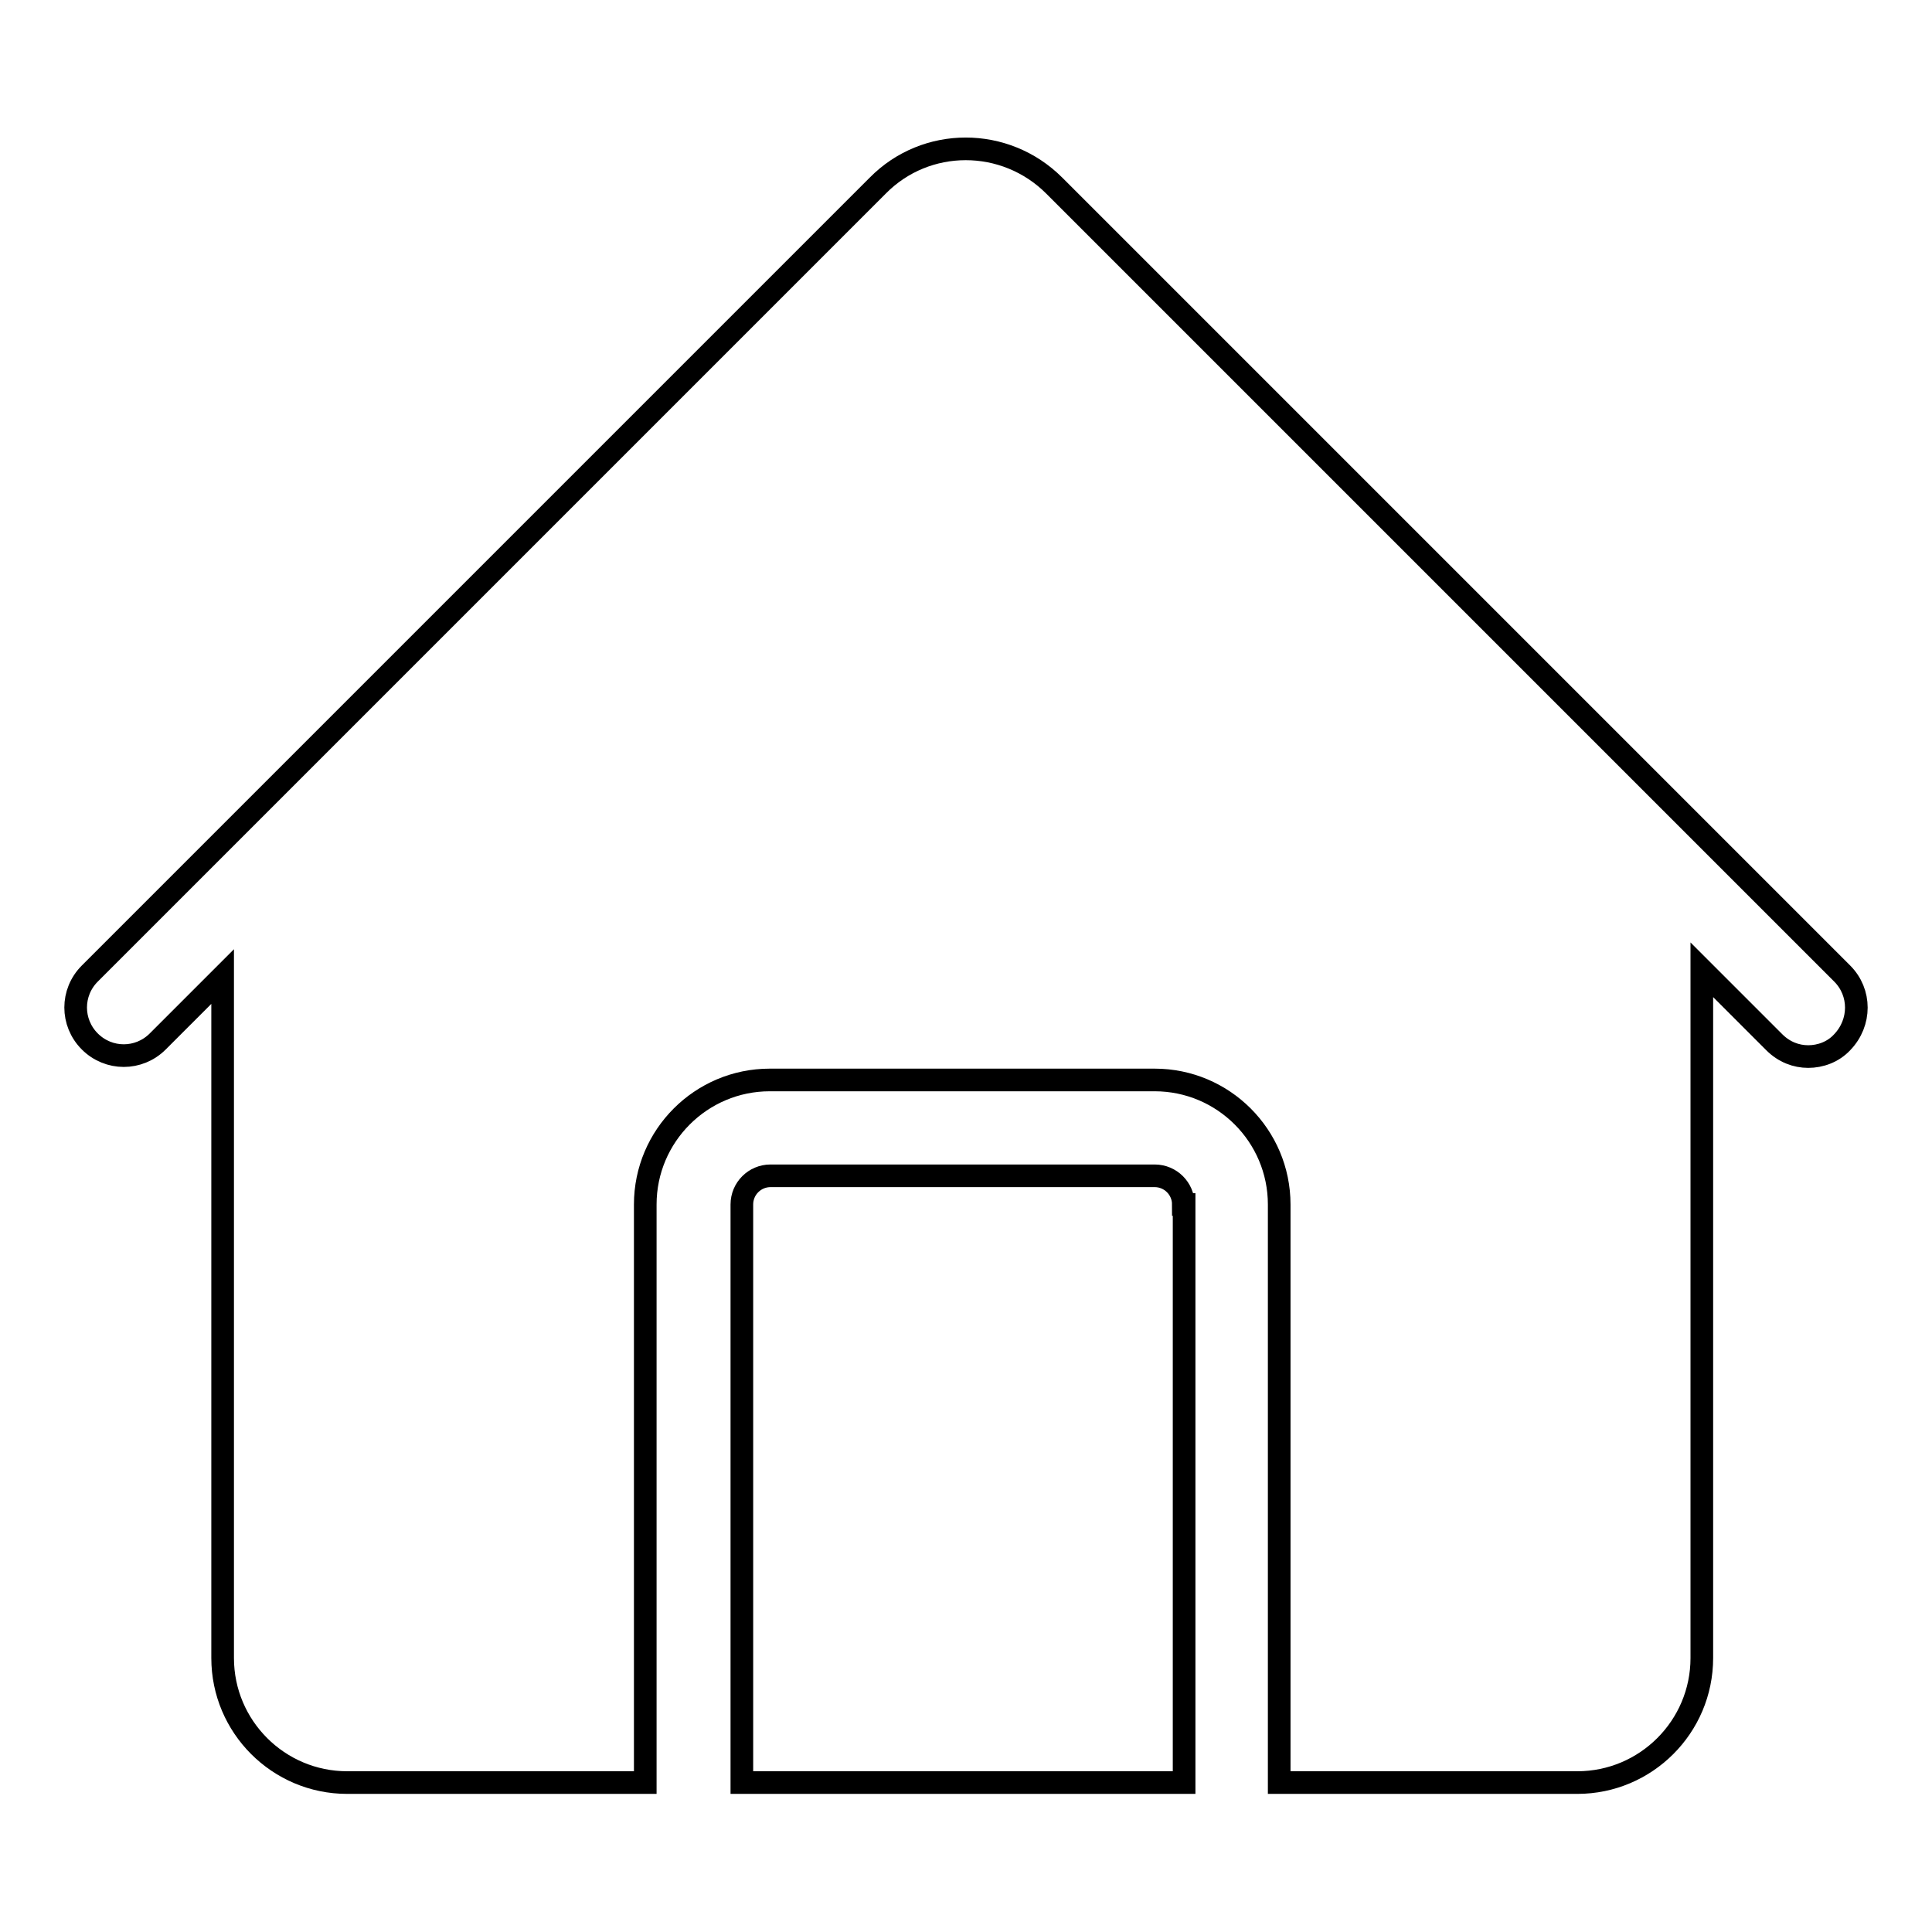
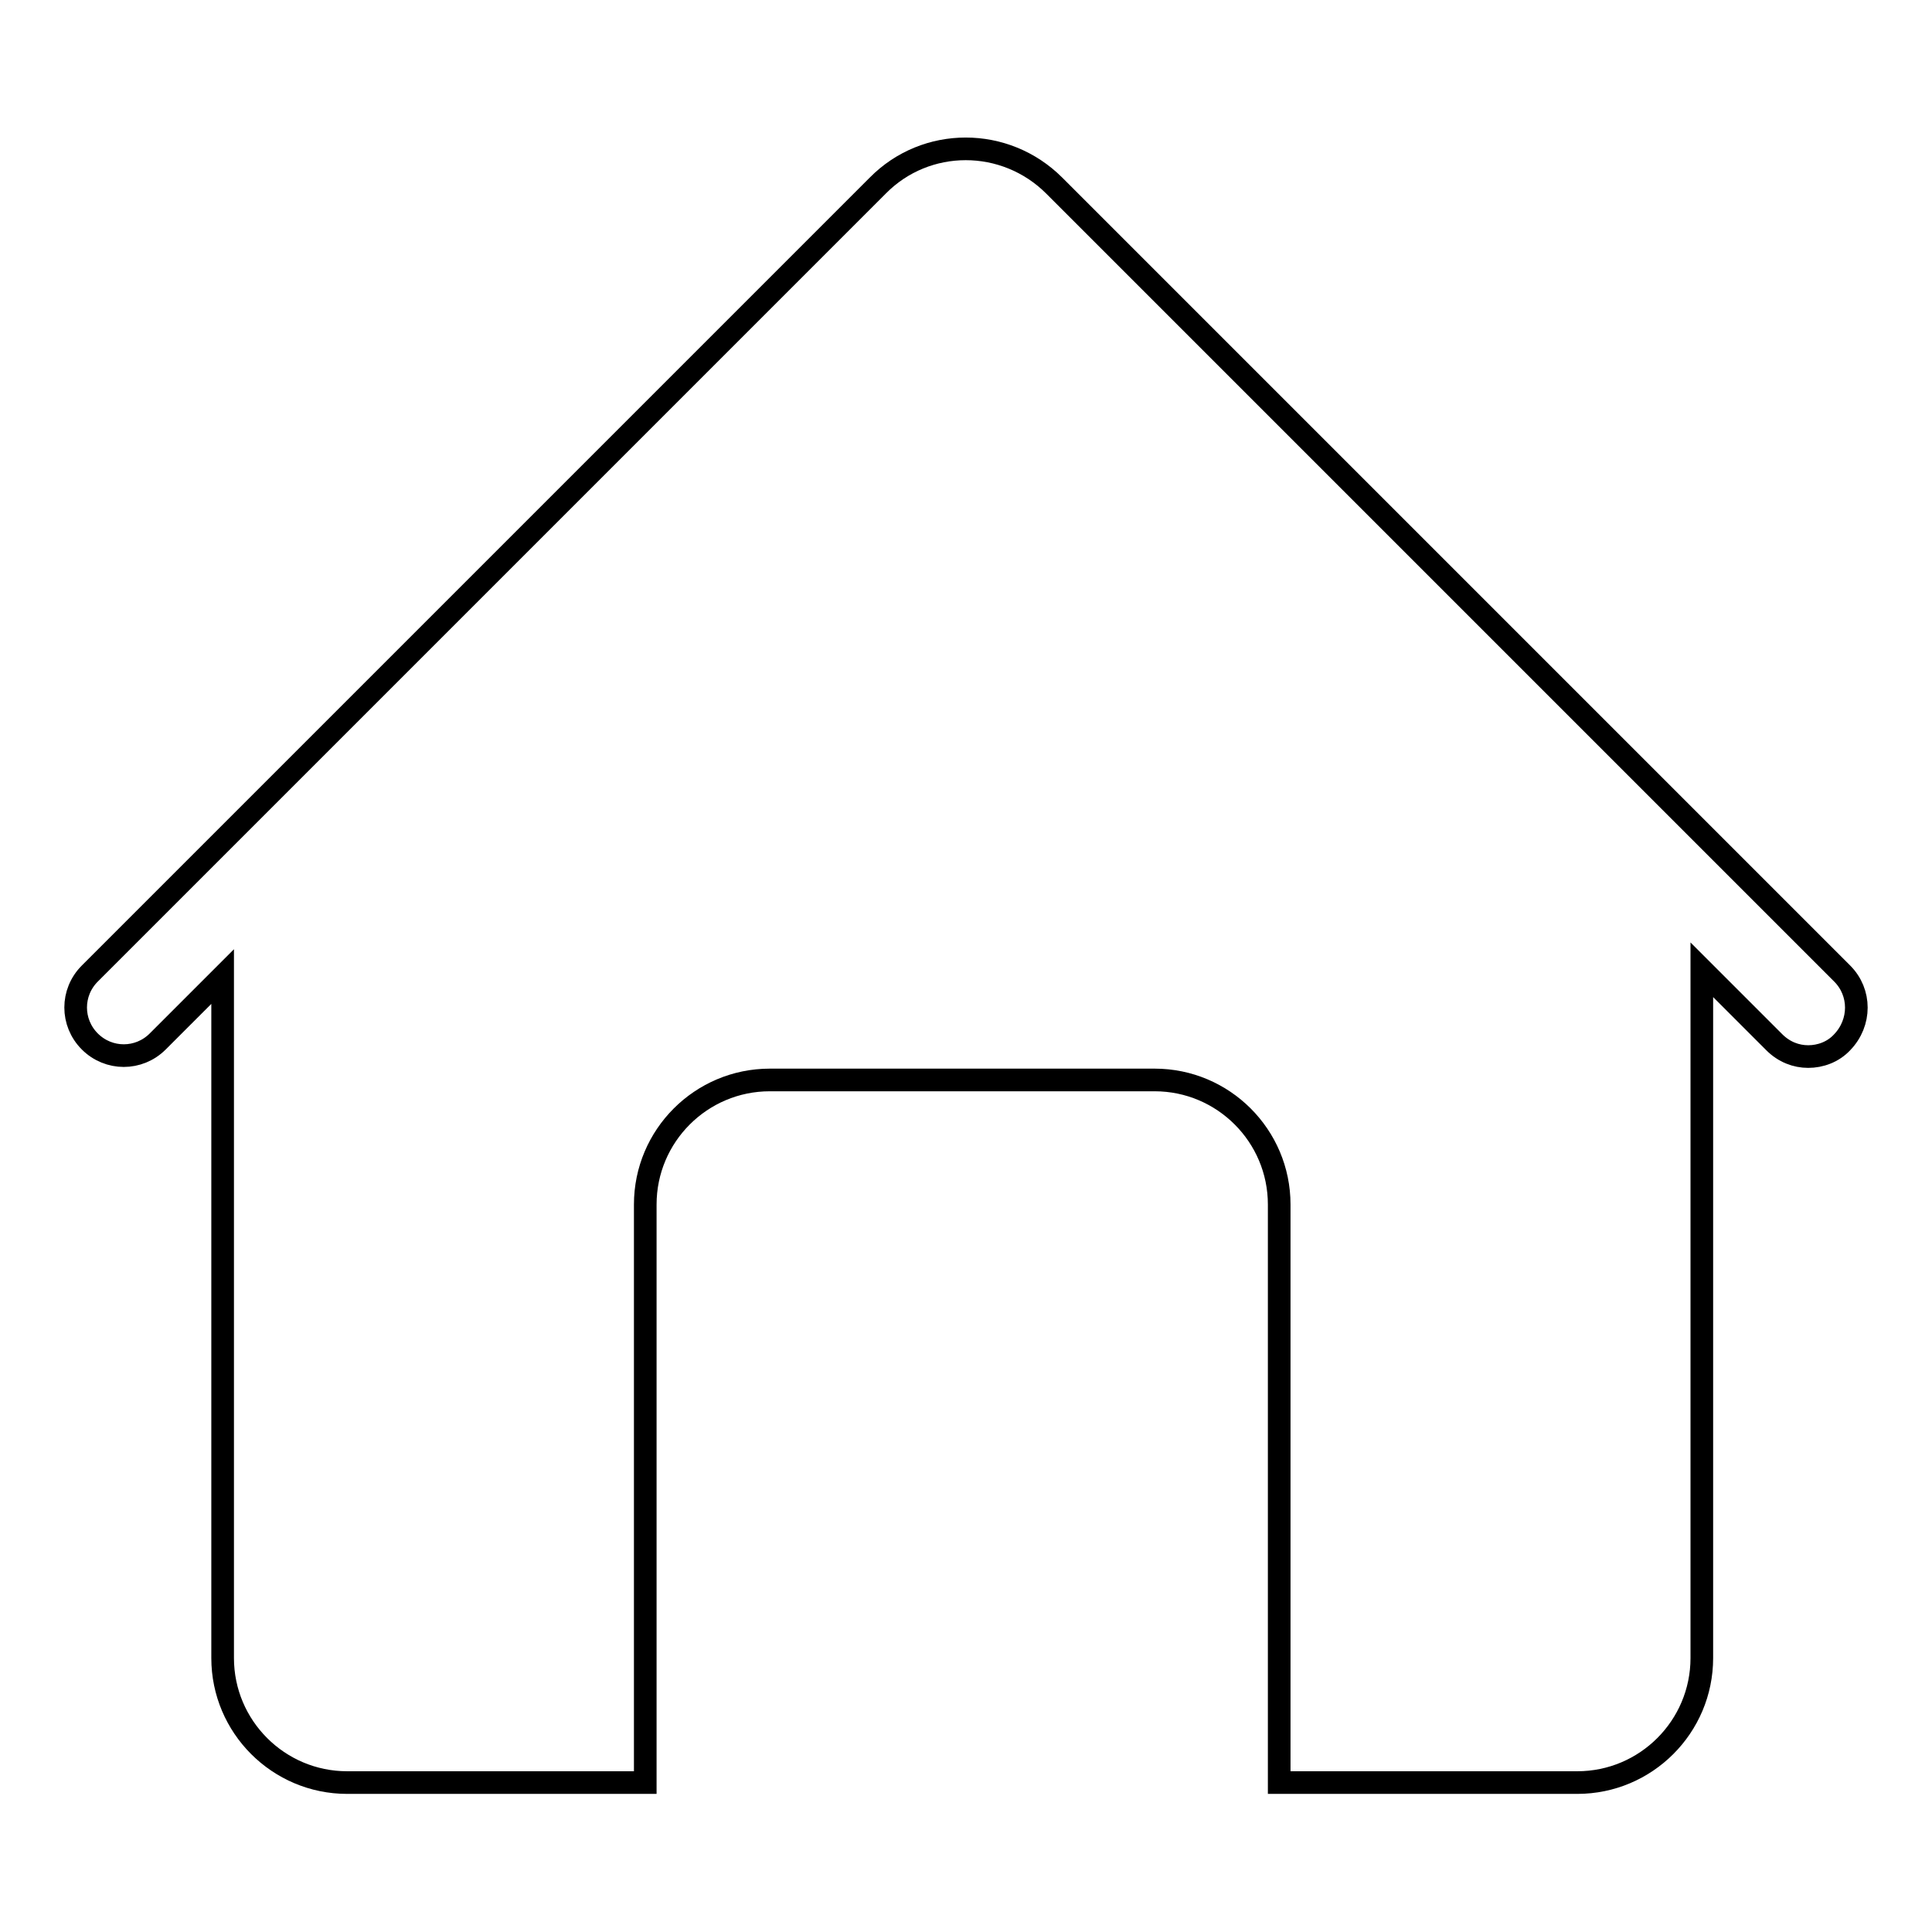
<svg xmlns="http://www.w3.org/2000/svg" version="1.1" x="0px" y="0px" viewBox="0 0 256 256" enable-background="new 0 0 256 256" xml:space="preserve">
  <g>
    <g>
-       <path stroke-width="3" fill-opacity="0" stroke="#000000" d="M156.8,159.6c0-2.1-1.7-3.8-3.8-3.8h-50.9c-2.1,0-3.8,1.7-3.8,3.8v76.6h58.6v-12.7V159.6z" />
      <path stroke-width="3" fill-opacity="0" stroke="#000000" d="M244.1,129L139.7,24.6c-6.5-6.5-17-6.5-23.4,0L11.9,129c-2.5,2.5-2.5,6.5,0,9c2.5,2.5,6.5,2.5,9,0l8.6-8.6v90.3c0,9.1,7.4,16.5,16.5,16.5h39.5v-76.6c0-9.1,7.4-16.5,16.5-16.5H153c9.1,0,16.5,7.4,16.5,16.5v76.6H209c9.1,0,16.5-7.4,16.5-16.5v-91.2l9.6,9.6c1.3,1.3,2.9,1.9,4.5,1.9s3.3-0.6,4.5-1.9C246.6,135.5,246.6,131.5,244.1,129z" />
    </g>
  </g>
</svg>